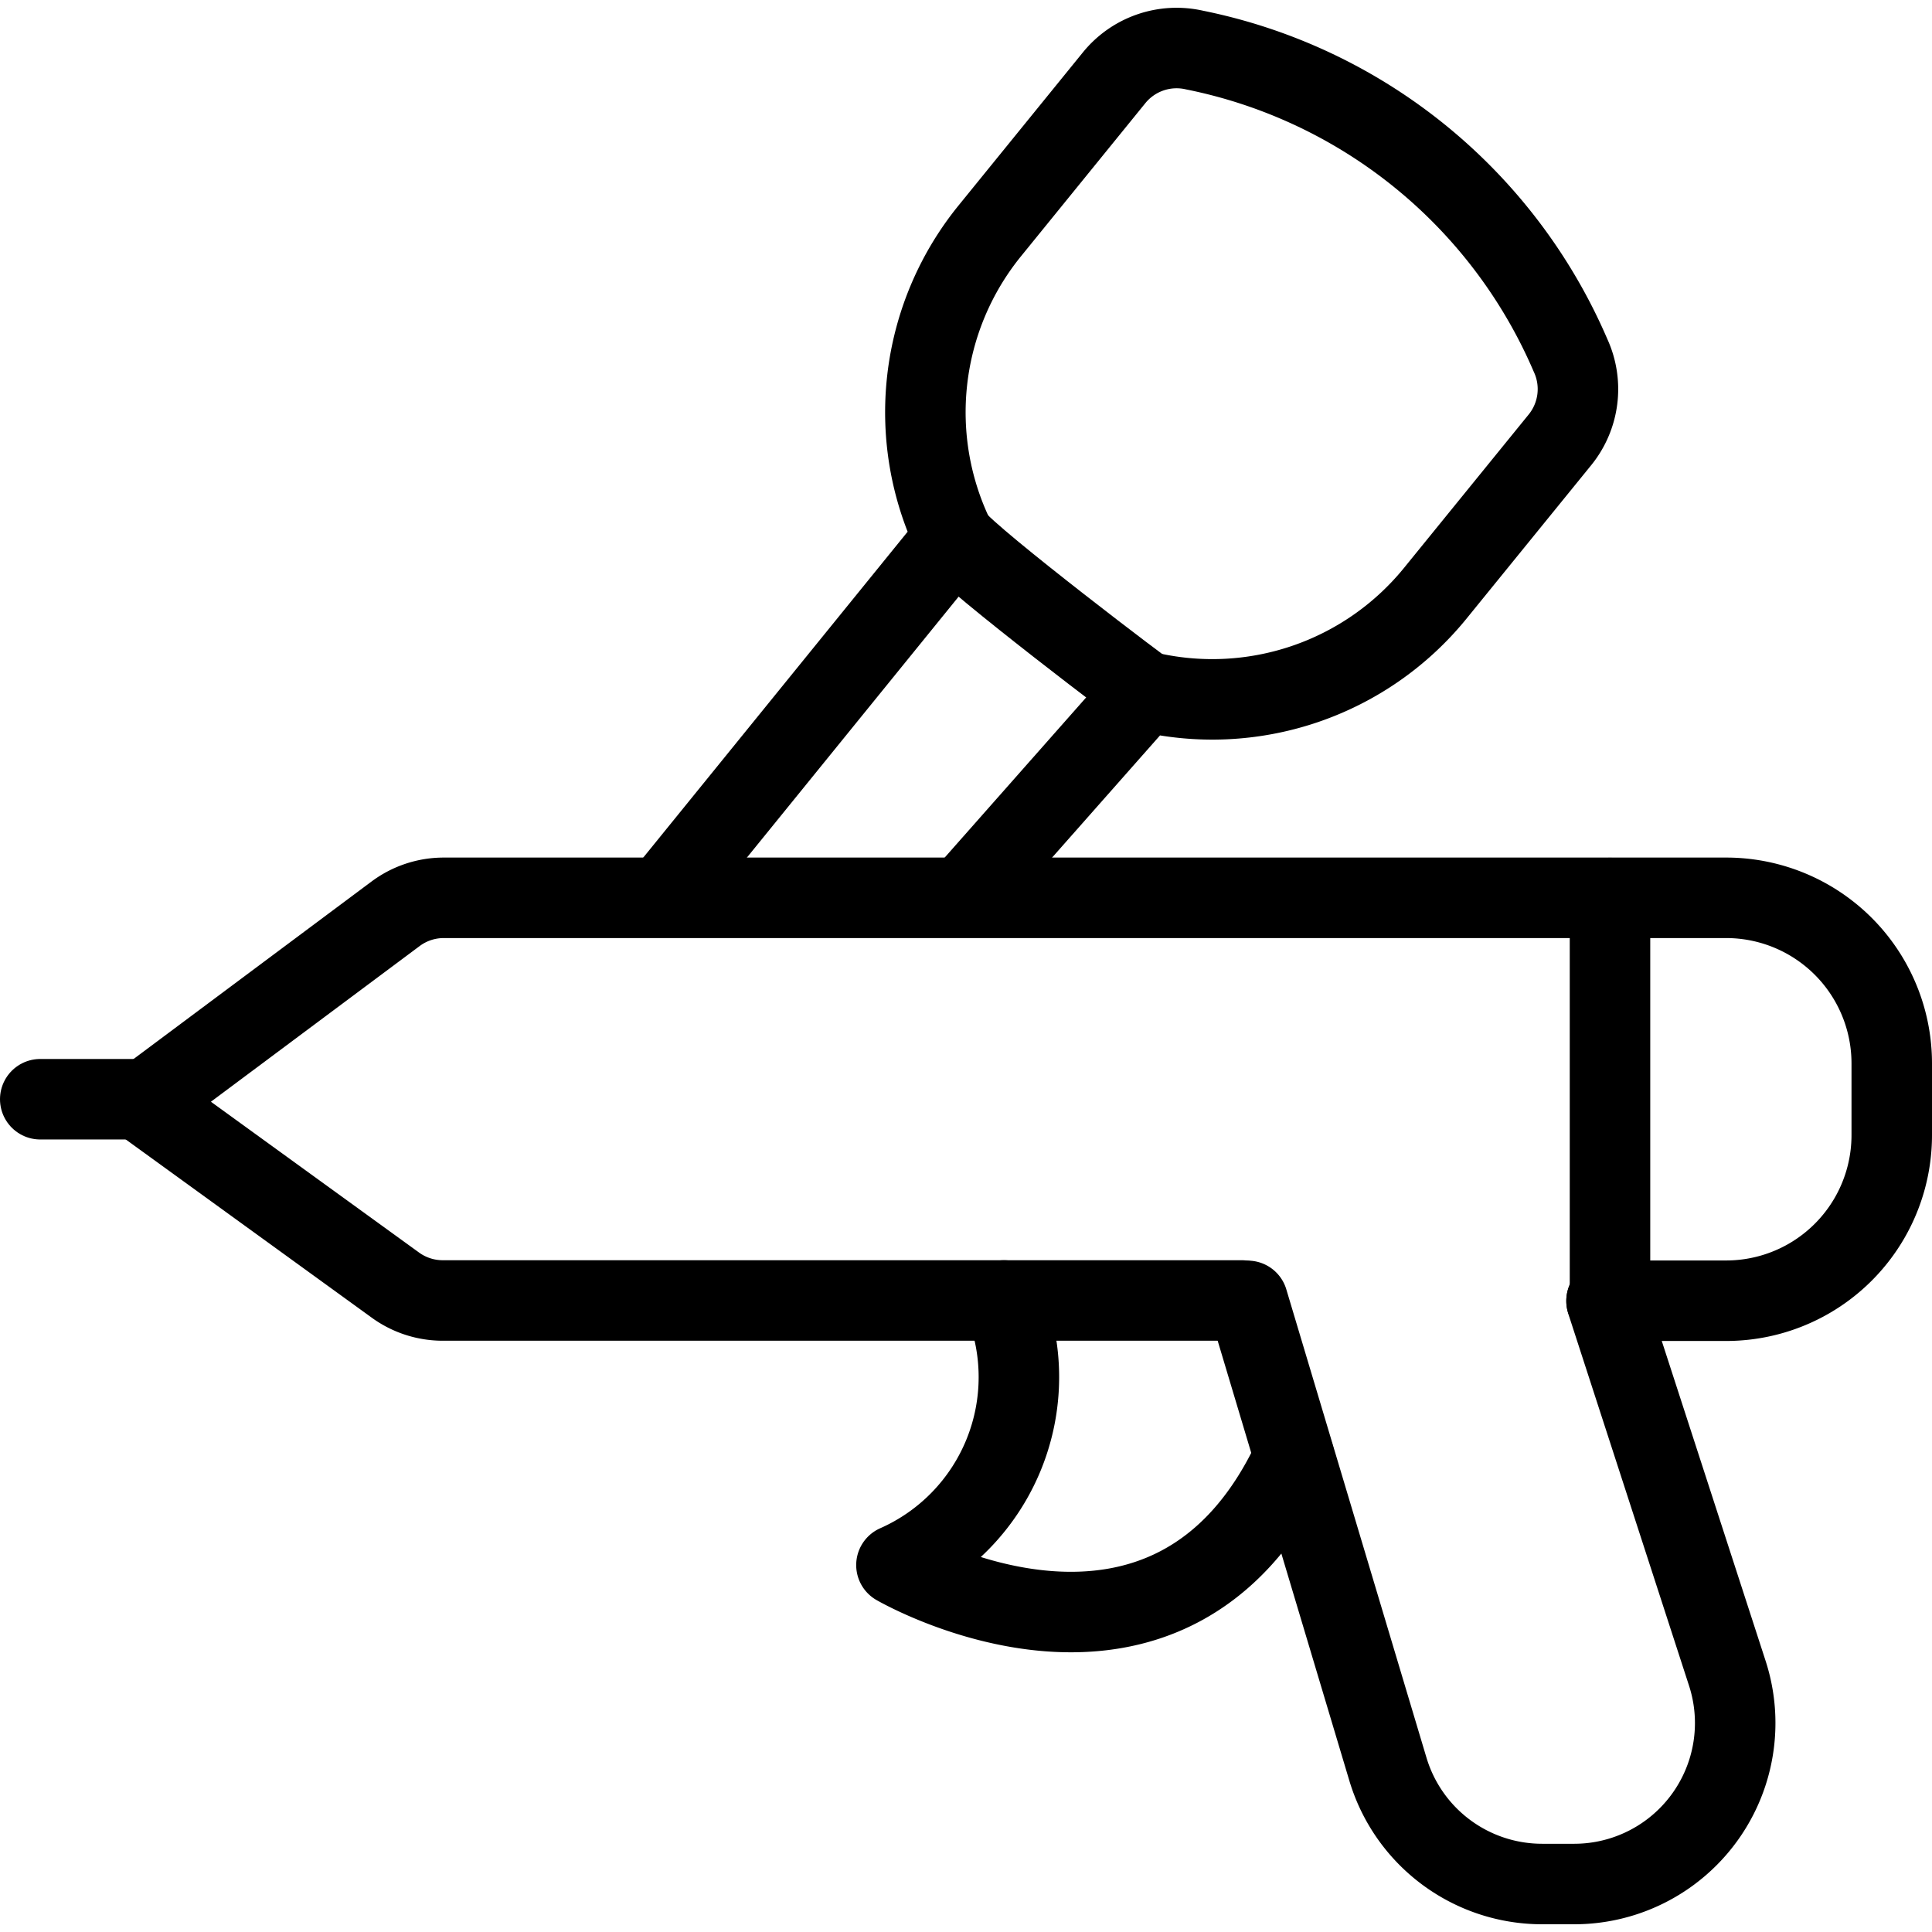
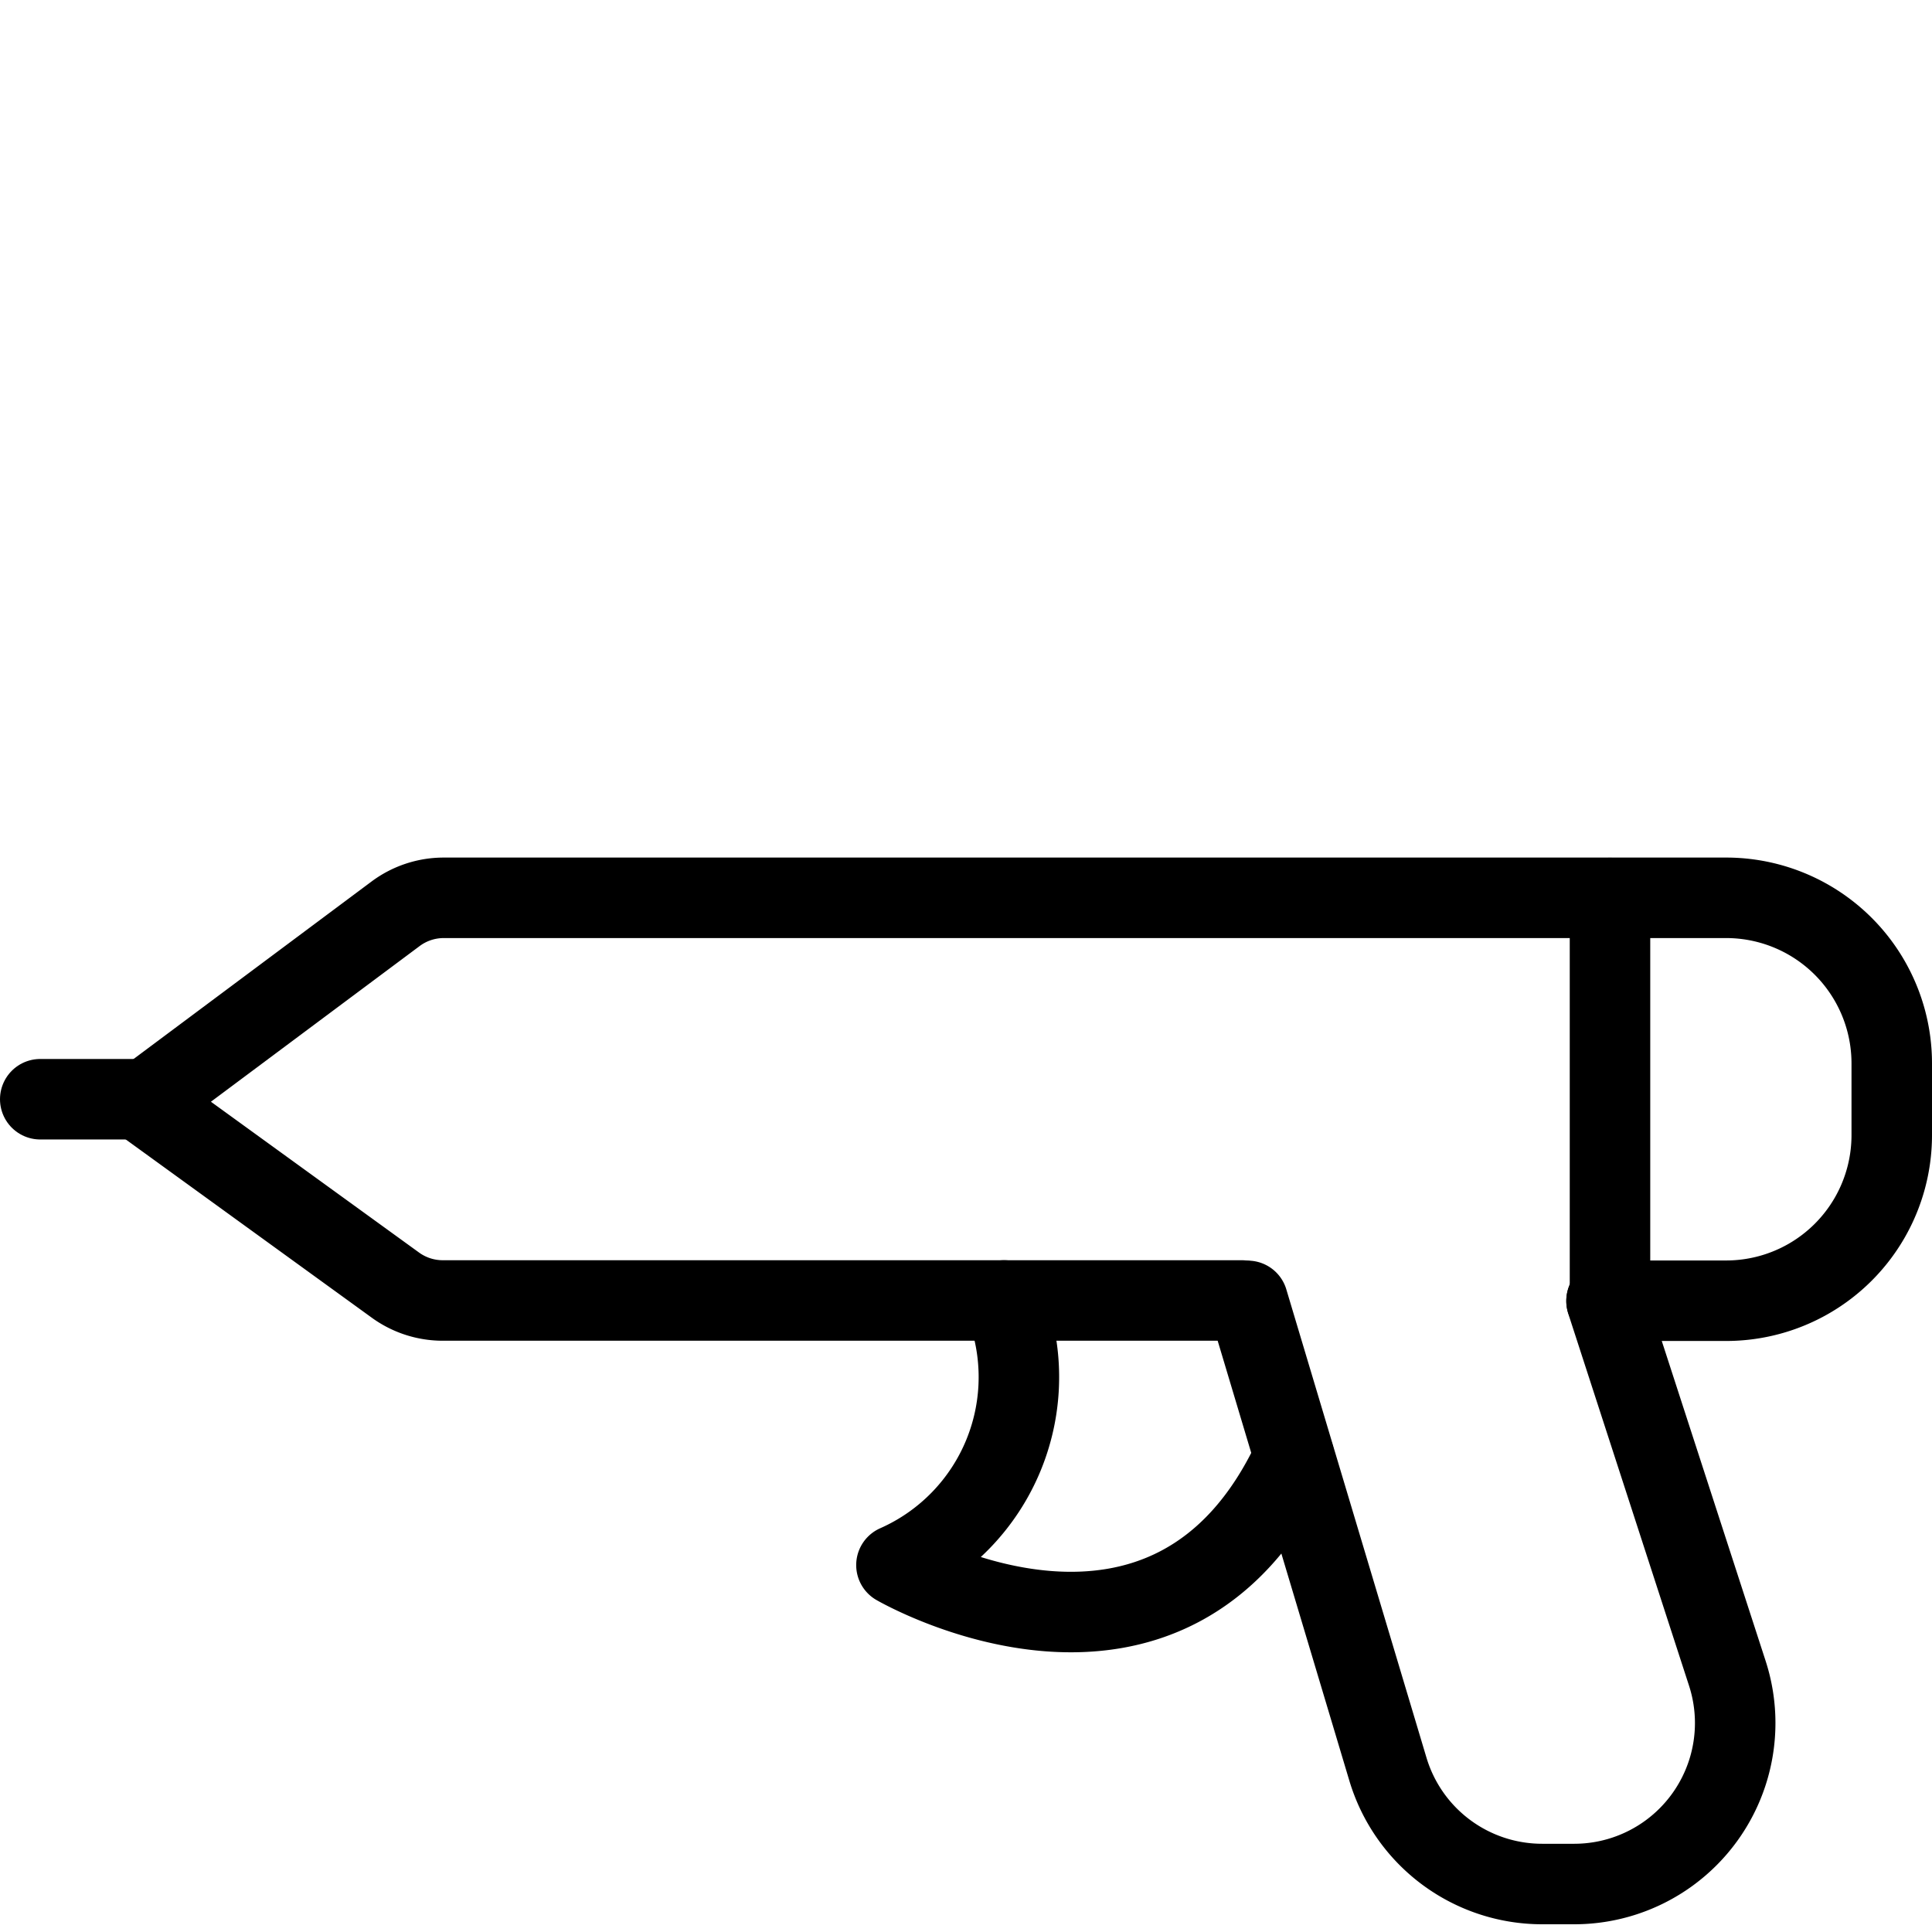
<svg xmlns="http://www.w3.org/2000/svg" viewBox="0 0 24 24">
  <g transform="matrix(1,0,0,1,0,0)">
    <defs>
      <style>.a{fill:none;stroke:#000000;stroke-linecap:round;stroke-linejoin:round;}</style>
    </defs>
    <title>airbrush</title>
    <path class="a" d="M19.957,16.164l1.5,4.621a2,2,0,0,1-1.9,2.619h-.4a2,2,0,0,1-1.916-1.427L15.5,16.16" />
-     <path class="a" d="M8.366,10.984l3.489-4.3a3.574,3.574,0,0,1,.433-3.807L13.84.966a1,1,0,0,1,1-.344A6.475,6.475,0,0,1,19.51,4.415a1,1,0,0,1-.132,1.049l-1.552,1.91a3.569,3.569,0,0,1-3.6,1.215l-2.116,2.395" />
    <path class="a" d="M15.425,16.155H5.5a1,1,0,0,1-.587-.19L1.776,13.692l3.136-2.339a1,1,0,0,1,.6-.2H21.443A2.057,2.057,0,0,1,23.5,13.212V14.1a2.057,2.057,0,0,1-2.057,2.058H19.957" />
    <path class="a" d="M12.473,16.155a2.553,2.553,0,0,1-1.337,3.287s3.4,1.976,4.94-1.345" />
    <line class="a" x1="1.776" y1="13.655" x2="0.5" y2="13.655" />
    <line class="a" x1="20" y1="11.155" x2="20" y2="16.15" />
-     <path class="a" d="M11.855,6.683c.208.279,2.48,2,2.374,1.906" />
  </g>
</svg>